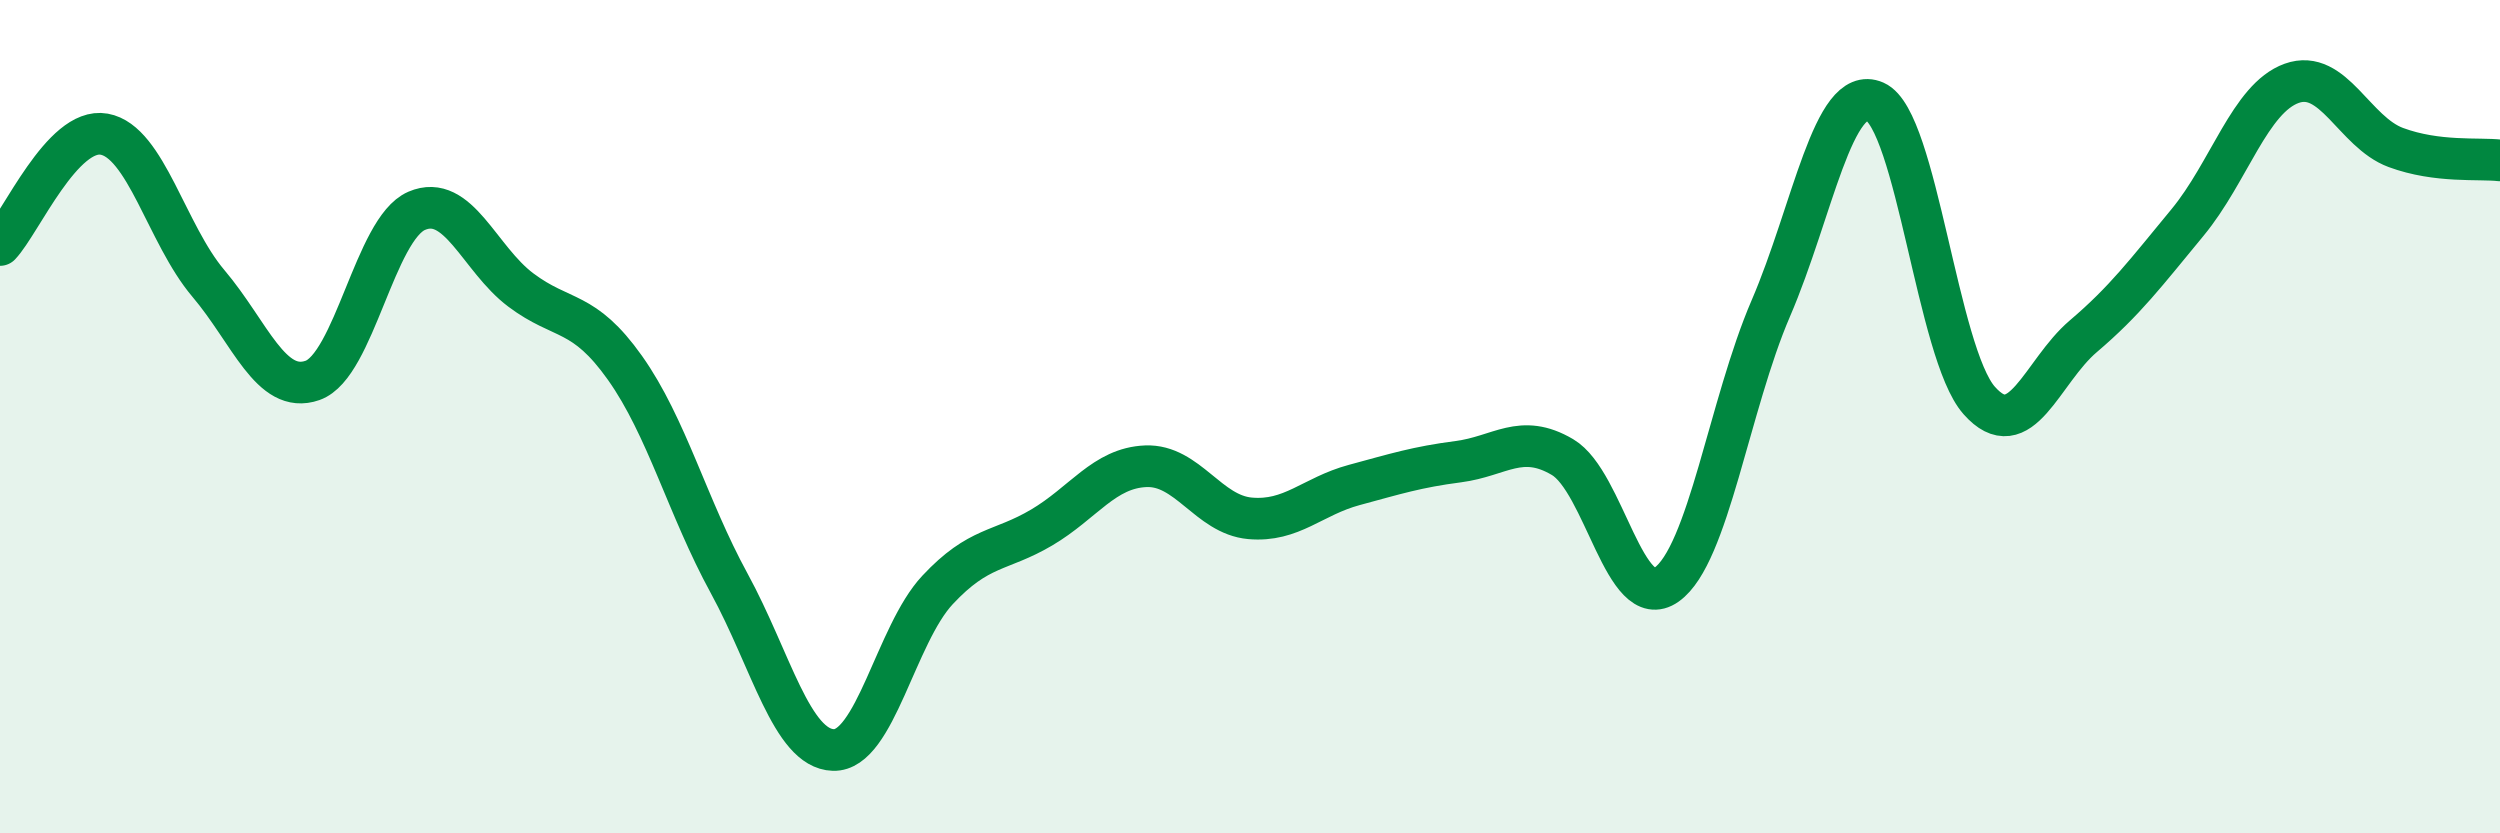
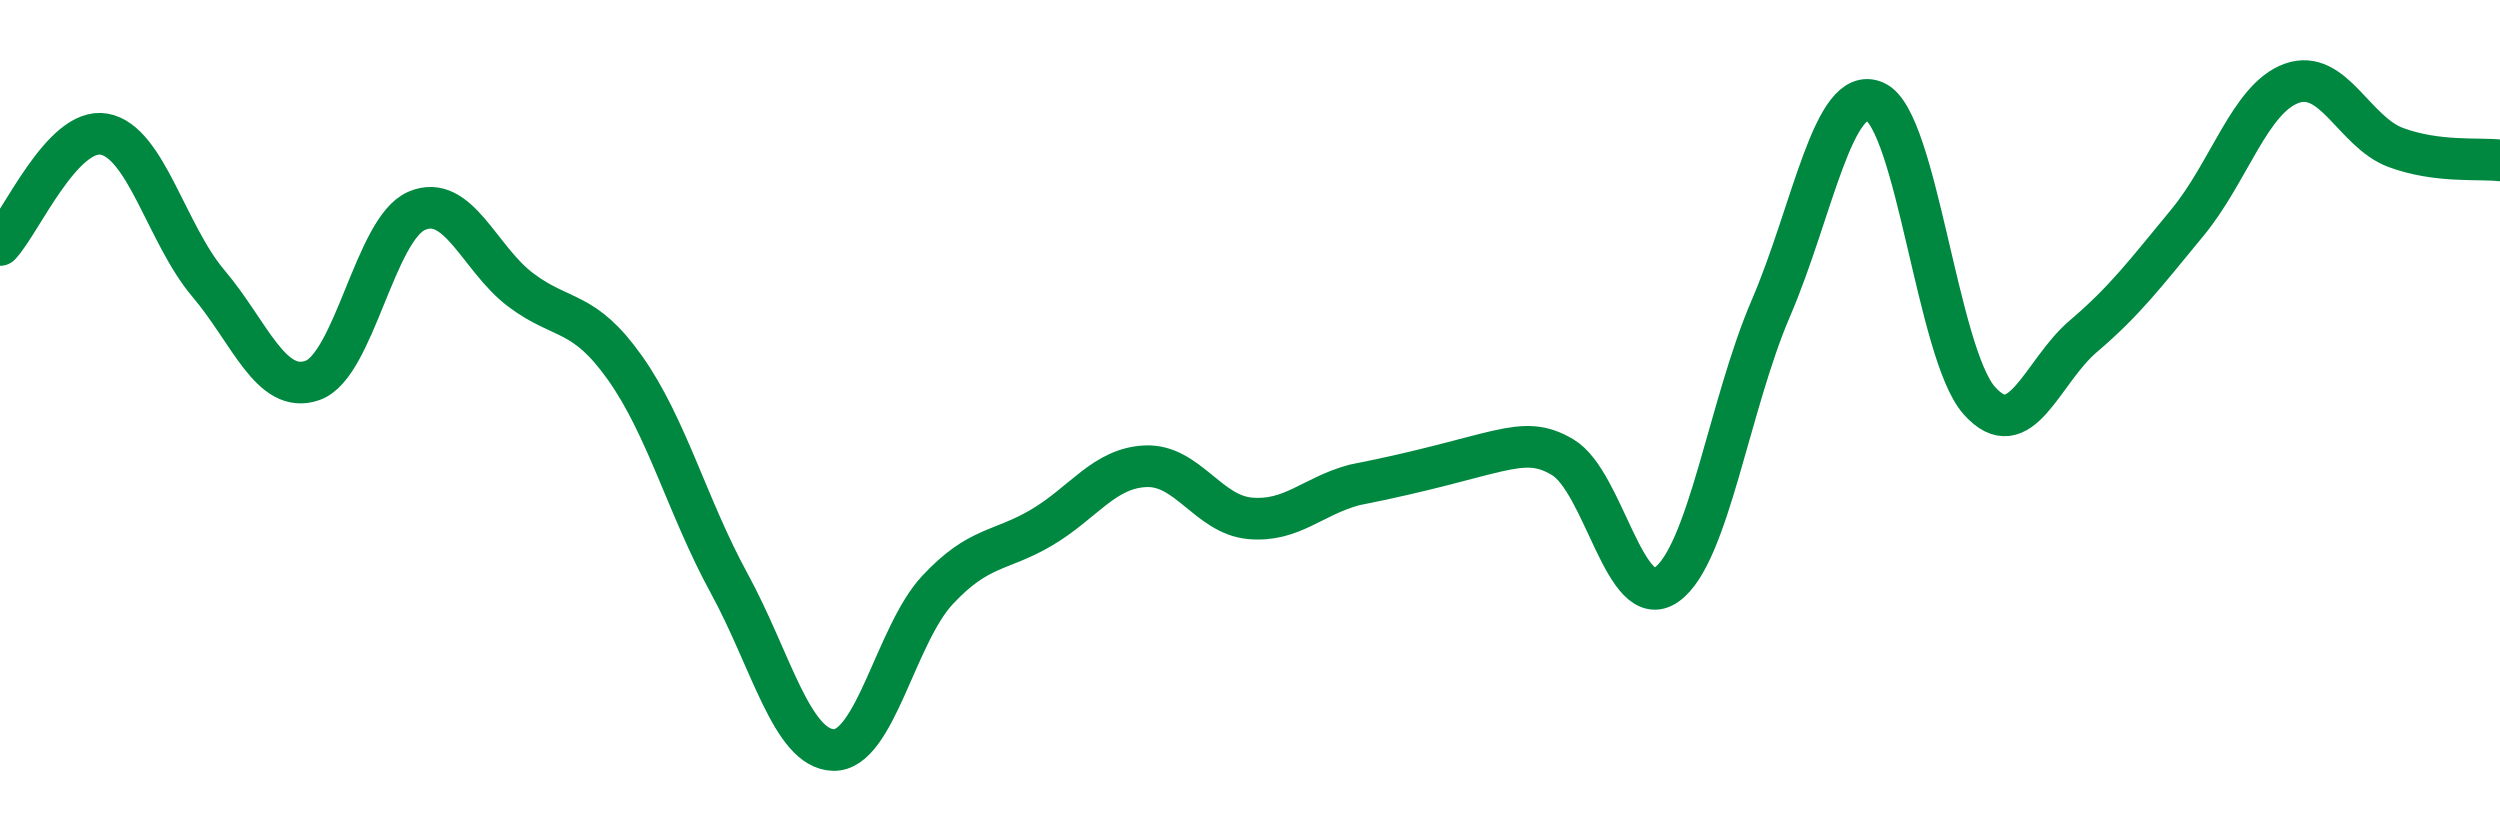
<svg xmlns="http://www.w3.org/2000/svg" width="60" height="20" viewBox="0 0 60 20">
-   <path d="M 0,5.88 C 0.5,5.35 1.5,3.04 2.5,3.22 C 3.5,3.4 4,5.62 5,6.8 C 6,7.98 6.5,9.48 7.5,9.13 C 8.5,8.78 9,5.49 10,5.06 C 11,4.63 11.5,6.21 12.5,6.96 C 13.5,7.71 14,7.42 15,8.83 C 16,10.24 16.5,12.17 17.5,14 C 18.5,15.83 19,17.97 20,18 C 21,18.03 21.5,15.23 22.5,14.16 C 23.5,13.09 24,13.25 25,12.66 C 26,12.07 26.5,11.23 27.5,11.19 C 28.5,11.15 29,12.35 30,12.44 C 31,12.53 31.5,11.91 32.5,11.64 C 33.5,11.37 34,11.21 35,11.08 C 36,10.95 36.5,10.38 37.5,10.97 C 38.5,11.56 39,14.74 40,14.03 C 41,13.32 41.5,9.72 42.5,7.4 C 43.5,5.08 44,2 45,2.44 C 46,2.88 46.5,8.48 47.5,9.61 C 48.5,10.74 49,8.92 50,8.07 C 51,7.22 51.5,6.55 52.5,5.34 C 53.5,4.13 54,2.36 55,2 C 56,1.64 56.5,3.17 57.5,3.54 C 58.5,3.91 59.5,3.79 60,3.85L60 20L0 20Z" fill="#008740" opacity="0.1" stroke-linecap="round" stroke-linejoin="round" />
-   <path d="M 0,5.88 C 0.5,5.35 1.5,3.04 2.5,3.22 C 3.5,3.4 4,5.62 5,6.8 C 6,7.98 6.5,9.48 7.5,9.13 C 8.5,8.78 9,5.49 10,5.06 C 11,4.63 11.5,6.21 12.5,6.96 C 13.5,7.71 14,7.42 15,8.83 C 16,10.24 16.5,12.17 17.5,14 C 18.5,15.83 19,17.97 20,18 C 21,18.03 21.5,15.23 22.5,14.16 C 23.5,13.09 24,13.25 25,12.66 C 26,12.07 26.5,11.23 27.5,11.19 C 28.5,11.15 29,12.35 30,12.44 C 31,12.53 31.5,11.91 32.5,11.64 C 33.5,11.37 34,11.21 35,11.08 C 36,10.95 36.5,10.38 37.5,10.97 C 38.5,11.56 39,14.74 40,14.03 C 41,13.32 41.5,9.72 42.5,7.4 C 43.5,5.08 44,2 45,2.44 C 46,2.88 46.5,8.48 47.5,9.61 C 48.5,10.74 49,8.92 50,8.07 C 51,7.22 51.5,6.55 52.5,5.34 C 53.5,4.13 54,2.36 55,2 C 56,1.64 56.5,3.17 57.5,3.54 C 58.5,3.91 59.5,3.79 60,3.85" stroke="#008740" stroke-width="1" fill="none" stroke-linecap="round" stroke-linejoin="round" />
+   <path d="M 0,5.88 C 0.5,5.35 1.5,3.04 2.5,3.22 C 3.5,3.4 4,5.62 5,6.8 C 6,7.98 6.5,9.48 7.5,9.13 C 8.5,8.78 9,5.49 10,5.06 C 11,4.63 11.5,6.21 12.5,6.96 C 13.5,7.71 14,7.42 15,8.83 C 16,10.24 16.5,12.17 17.5,14 C 18.5,15.83 19,17.97 20,18 C 21,18.03 21.5,15.23 22.5,14.16 C 23.5,13.09 24,13.25 25,12.66 C 26,12.07 26.5,11.23 27.5,11.19 C 28.5,11.15 29,12.35 30,12.44 C 31,12.53 31.5,11.91 32.5,11.64 C 36,10.95 36.5,10.38 37.5,10.97 C 38.5,11.56 39,14.74 40,14.03 C 41,13.32 41.5,9.72 42.5,7.4 C 43.5,5.08 44,2 45,2.44 C 46,2.88 46.5,8.48 47.5,9.61 C 48.5,10.74 49,8.92 50,8.07 C 51,7.22 51.5,6.55 52.5,5.34 C 53.5,4.13 54,2.36 55,2 C 56,1.64 56.5,3.17 57.5,3.54 C 58.5,3.91 59.5,3.79 60,3.85" stroke="#008740" stroke-width="1" fill="none" stroke-linecap="round" stroke-linejoin="round" />
</svg>